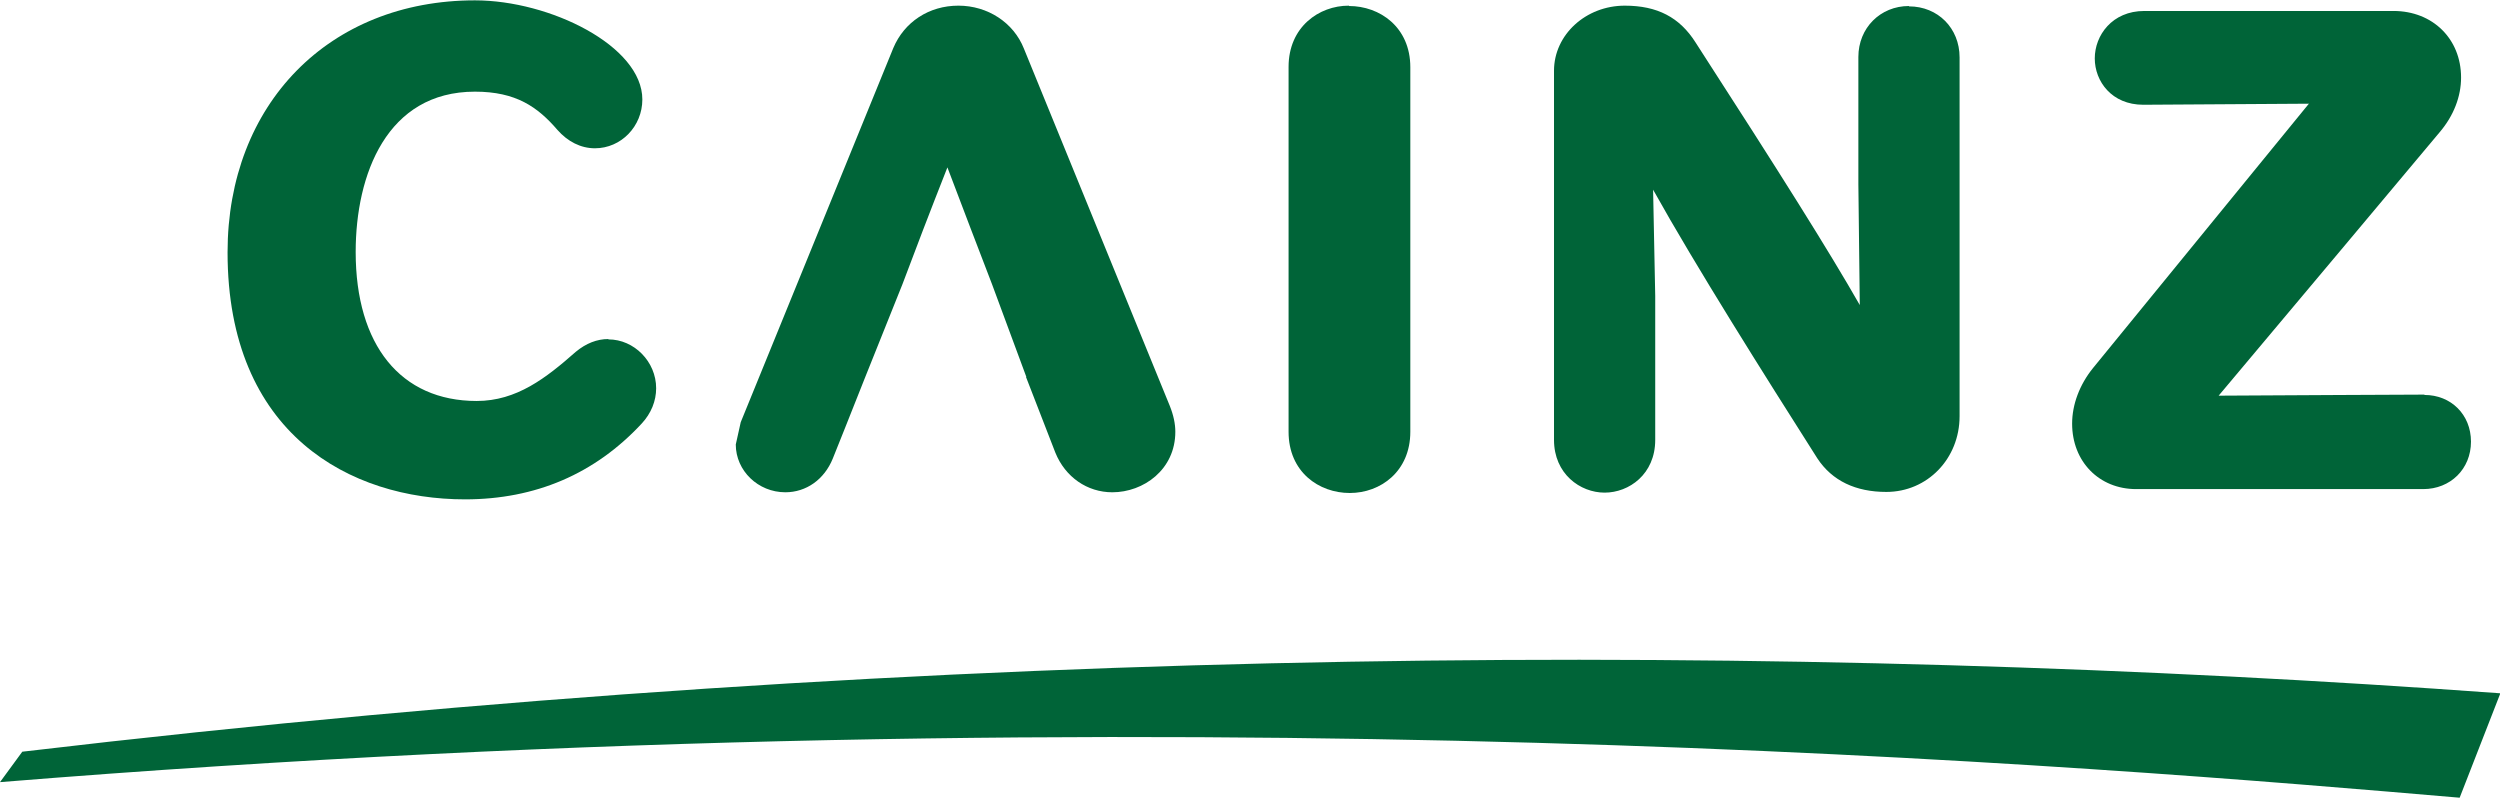
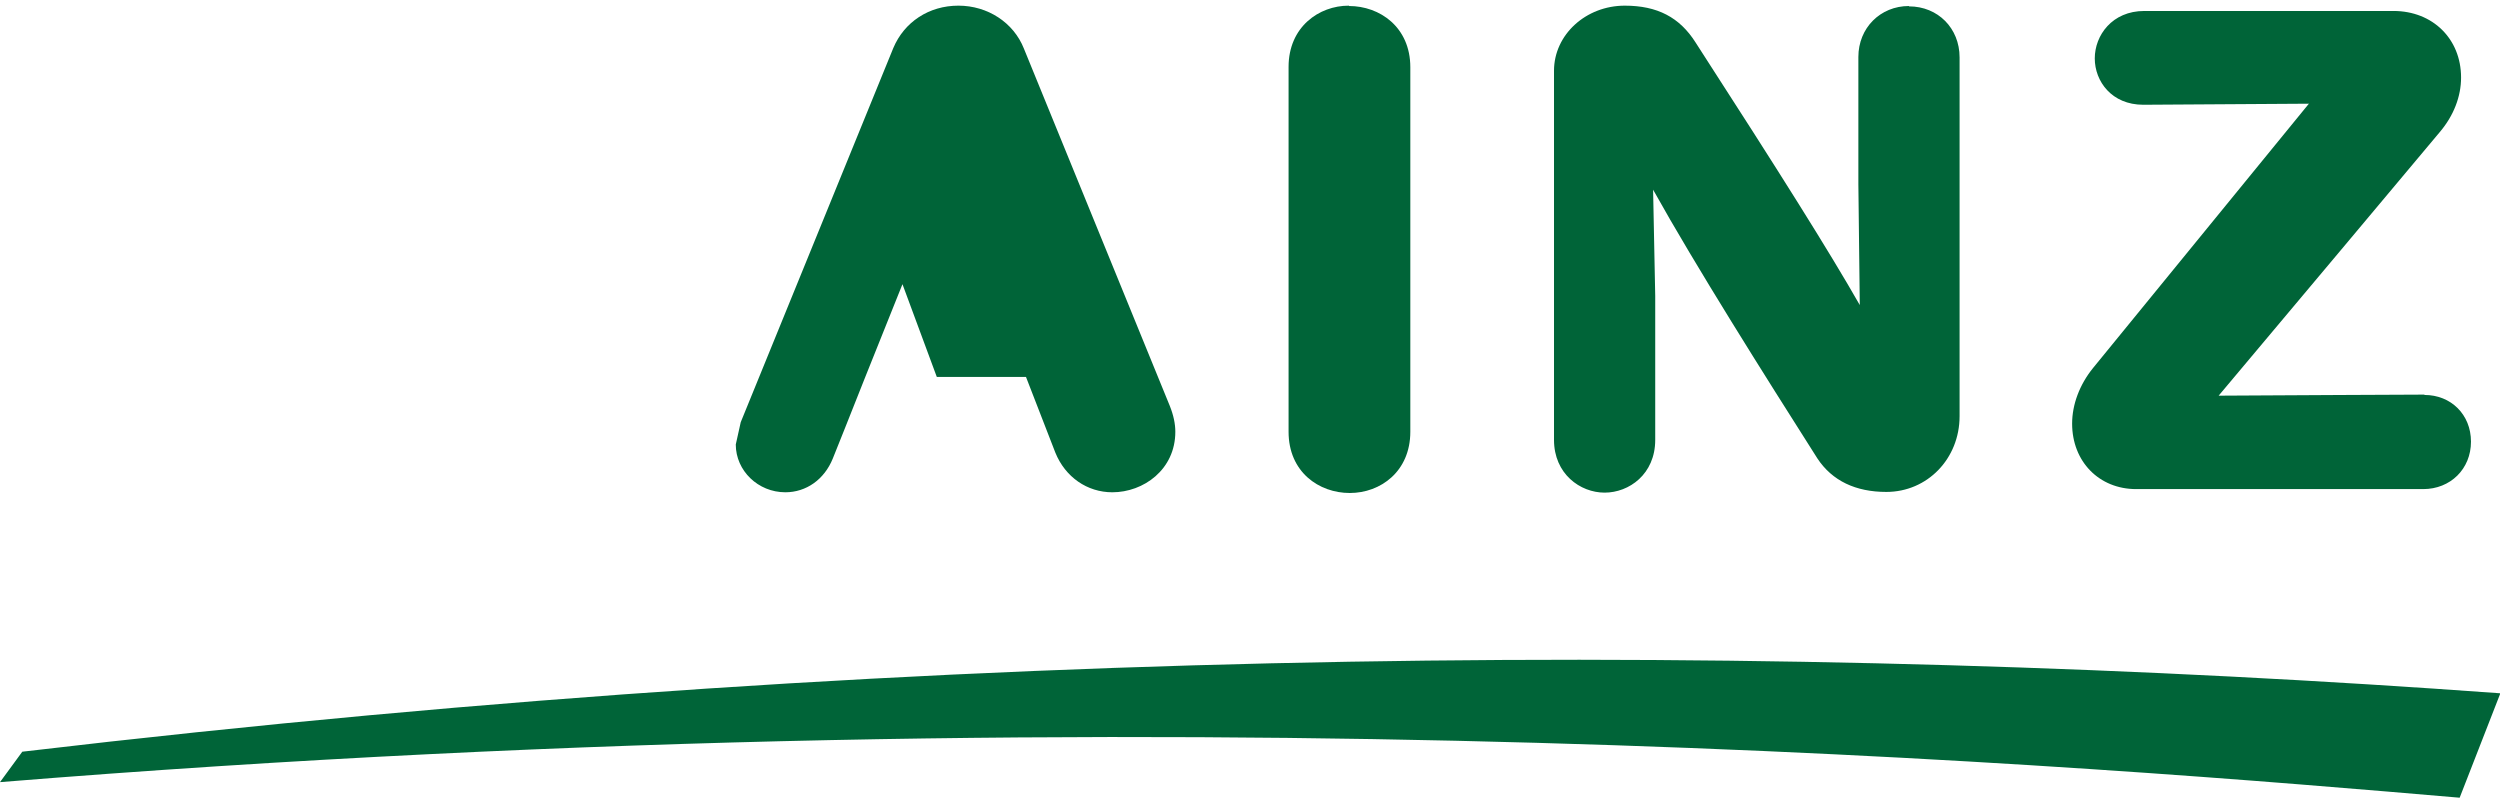
<svg xmlns="http://www.w3.org/2000/svg" id="_レイヤー_2" viewBox="0 0 70.64 22.54">
  <defs>
    <style>.cls-1{fill:#006438;}</style>
  </defs>
  <g id="layout">
-     <path class="cls-1" d="M17.19,9.58c-.32,0-.63.12-.92.36-.84.74-1.67,1.39-2.8,1.39-2.15,0-3.42-1.58-3.42-4.21,0-2.19.88-4.53,3.37-4.53,1.16,0,1.77.43,2.33,1.08.29.33.66.52,1.06.52.74,0,1.34-.62,1.34-1.38,0-1.51-2.61-2.8-4.73-2.8-4.12,0-6.99,2.93-6.99,7.12,0,5.14,3.47,6.98,6.71,6.98,1.99,0,3.67-.72,4.99-2.14.27-.29.41-.64.41-1,0-.75-.62-1.38-1.35-1.38" />
-     <path class="cls-1" d="M28.99,10.65c.22.56.83,2.14.83,2.14.28.69.9,1.12,1.61,1.12.88,0,1.78-.64,1.78-1.71,0-.22-.05-.47-.16-.74,0,0-4.12-10.09-4.12-10.09-.29-.73-1.02-1.21-1.85-1.21s-1.53.46-1.84,1.2c0,0-4.31,10.57-4.31,10.57,0,0-.14.63-.14.63,0,.74.63,1.35,1.4,1.35.59,0,1.1-.36,1.34-.95,0,0,.63-1.57.92-2.31l1.05-2.62c.31-.83.8-2.11,1.27-3.3.39,1.03.92,2.42,1.26,3.3l.97,2.62Z" />
+     <path class="cls-1" d="M28.99,10.65c.22.56.83,2.14.83,2.14.28.69.9,1.12,1.61,1.12.88,0,1.78-.64,1.78-1.71,0-.22-.05-.47-.16-.74,0,0-4.12-10.09-4.12-10.09-.29-.73-1.02-1.21-1.85-1.21s-1.53.46-1.84,1.2c0,0-4.31,10.57-4.31,10.57,0,0-.14.63-.14.63,0,.74.63,1.35,1.4,1.35.59,0,1.1-.36,1.34-.95,0,0,.63-1.57.92-2.31l1.05-2.62l.97,2.62Z" />
    <path class="cls-1" d="M38.11.16c-.84,0-1.7.6-1.7,1.73v10.31c0,1.14.86,1.73,1.73,1.73s1.71-.61,1.71-1.73V1.9c0-1.14-.87-1.73-1.73-1.73" />
    <path class="cls-1" d="M53.94.17c-.81,0-1.43.62-1.43,1.44v3.59s.02,1.86.04,3.42c-.86-1.51-2.25-3.72-4.64-7.42-.45-.71-1.08-1.04-2-1.04-1.1,0-2,.82-2,1.84v10.43c0,.96.74,1.49,1.43,1.49s1.43-.52,1.43-1.49v-4.07s-.05-2.61-.06-3c1.21,2.17,3.14,5.23,4.64,7.59.42.64,1.09.95,1.95.95,1.16,0,2.07-.94,2.07-2.14V1.62c0-.82-.61-1.44-1.43-1.44" />
    <path class="cls-1" d="M68.5,11.15s-4.49.02-5.81.03c.93-1.1,6.25-7.45,6.25-7.45.39-.46.6-1,.6-1.54,0-1.09-.8-1.88-1.91-1.88h-7.04c-.91,0-1.4.69-1.4,1.34s.48,1.31,1.37,1.31c.01,0,3.14-.02,4.68-.03-1.51,1.85-6.1,7.47-6.1,7.47-.38.47-.59,1.03-.59,1.57,0,1.07.76,1.85,1.81,1.85h8.11c.77,0,1.35-.57,1.35-1.34s-.57-1.32-1.31-1.32" />
    <path class="cls-1" d="M.63,21.24l-.63.86c33.16-2.69,59.43-.42,69.5.44l1.15-2.95c-19.87-1.45-43.52-1.48-70.02,1.65" />
  </g>
</svg>